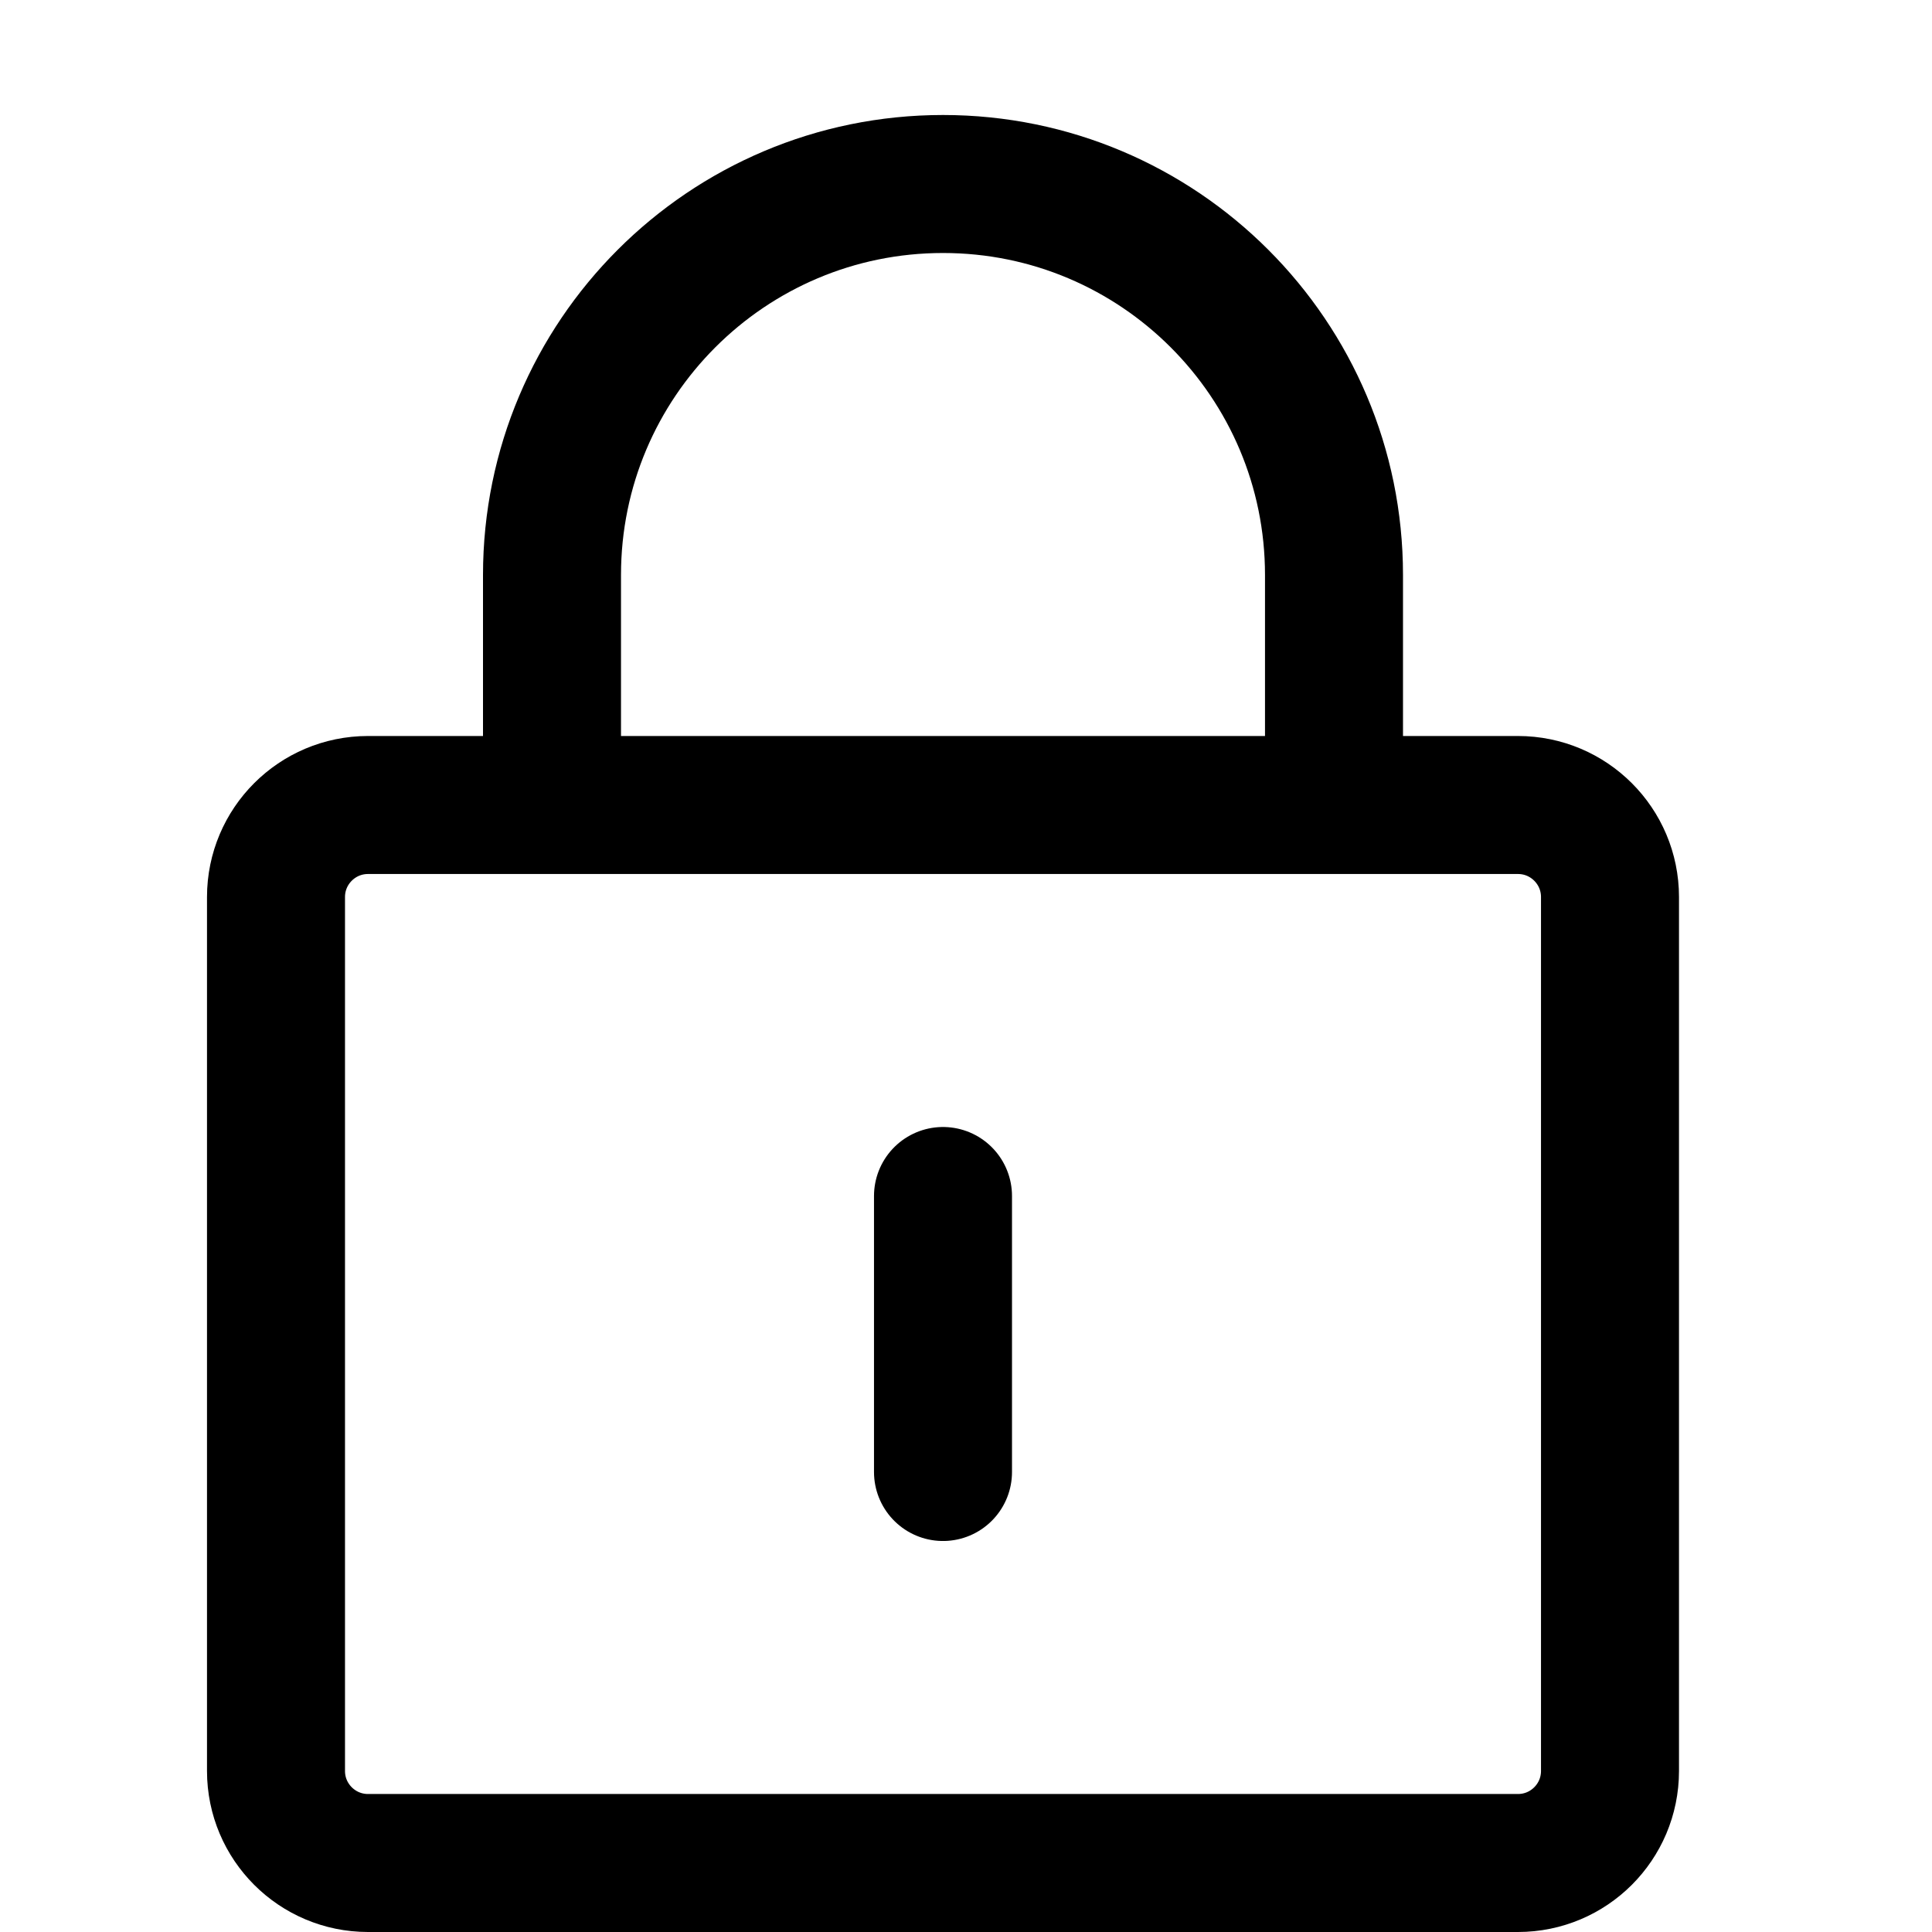
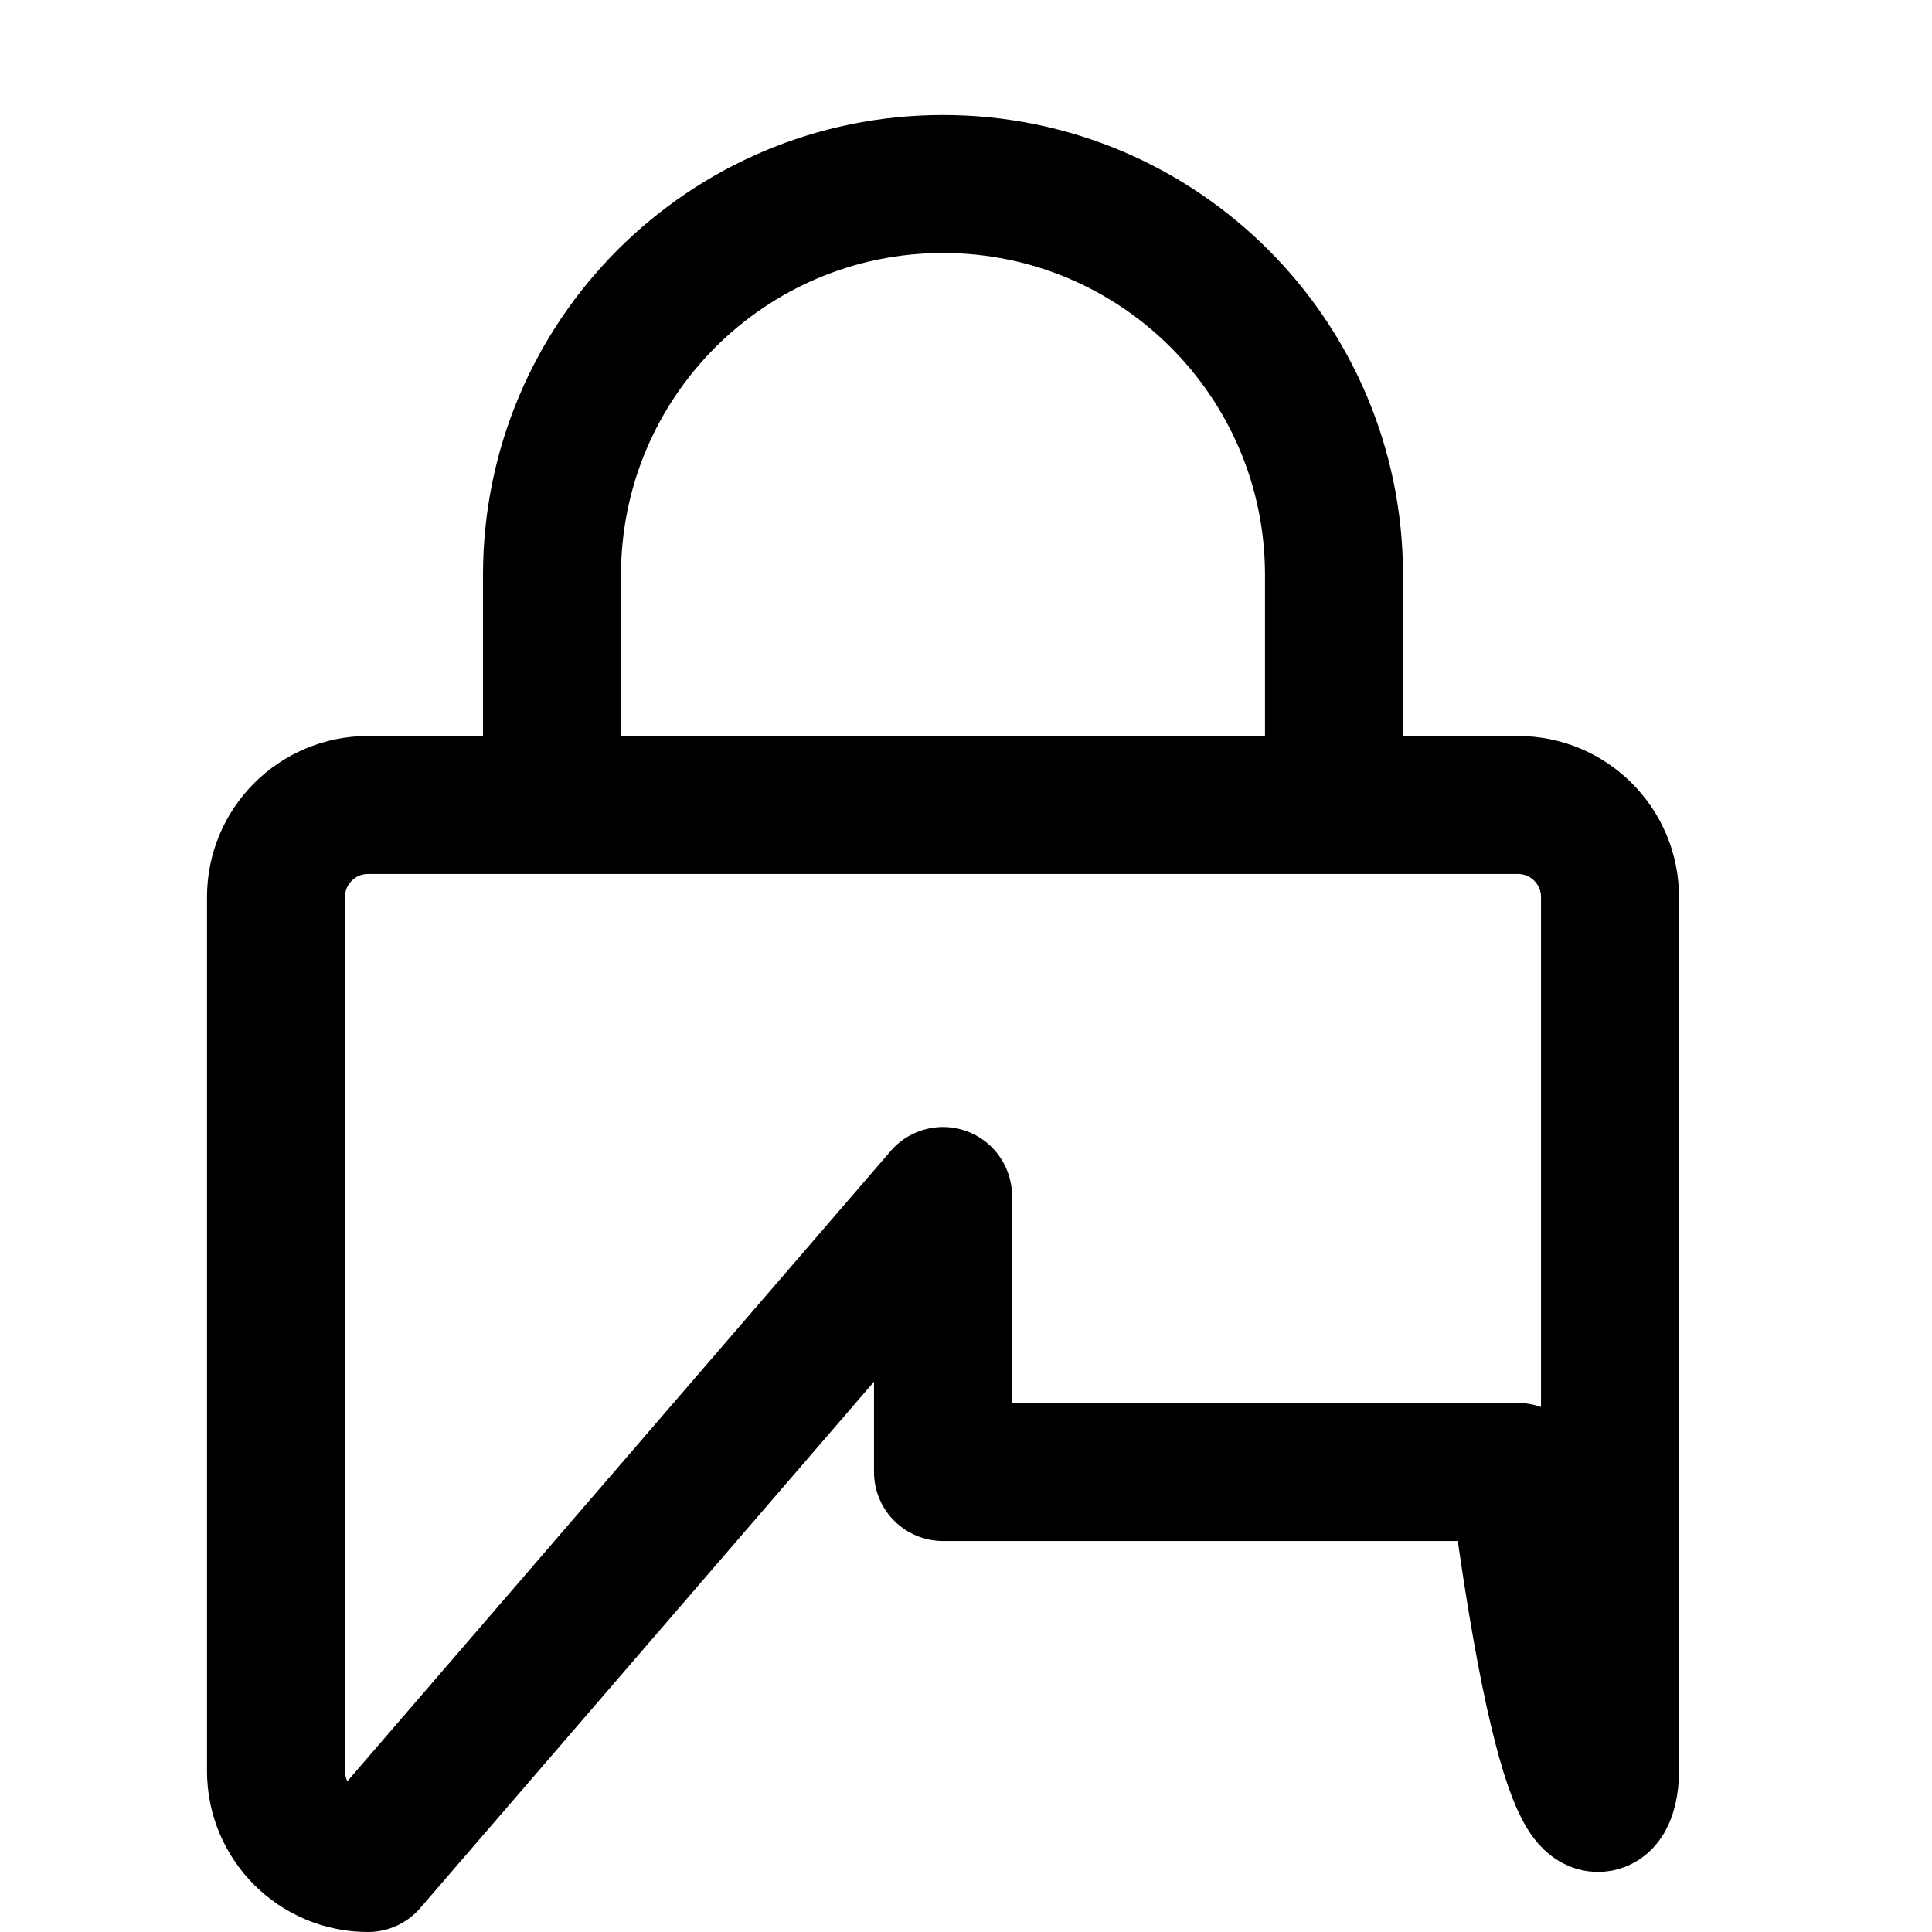
<svg xmlns="http://www.w3.org/2000/svg" width="21" height="21" viewBox="0 0 21 21" fill="none">
-   <path d="M14.5 8.75V6.25C14.5 3.903 12.597 2 10.25 2C7.903 2 6 3.903 6 6.25V8.75M10.25 13V16M4 20.25H16.5C17.052 20.25 17.5 19.802 17.5 19.25V9.75C17.5 9.198 17.052 8.75 16.5 8.75H4C3.448 8.75 3 9.198 3 9.75V19.25C3 19.802 3.448 20.25 4 20.25Z" stroke="black" stroke-width="1.5" stroke-linecap="round" stroke-linejoin="round" />
+   <path d="M14.5 8.75V6.25C14.5 3.903 12.597 2 10.25 2C7.903 2 6 3.903 6 6.25V8.75M10.25 13V16H16.5C17.052 20.25 17.5 19.802 17.5 19.25V9.75C17.5 9.198 17.052 8.75 16.5 8.75H4C3.448 8.75 3 9.198 3 9.75V19.25C3 19.802 3.448 20.25 4 20.25Z" stroke="black" stroke-width="1.5" stroke-linecap="round" stroke-linejoin="round" />
</svg>